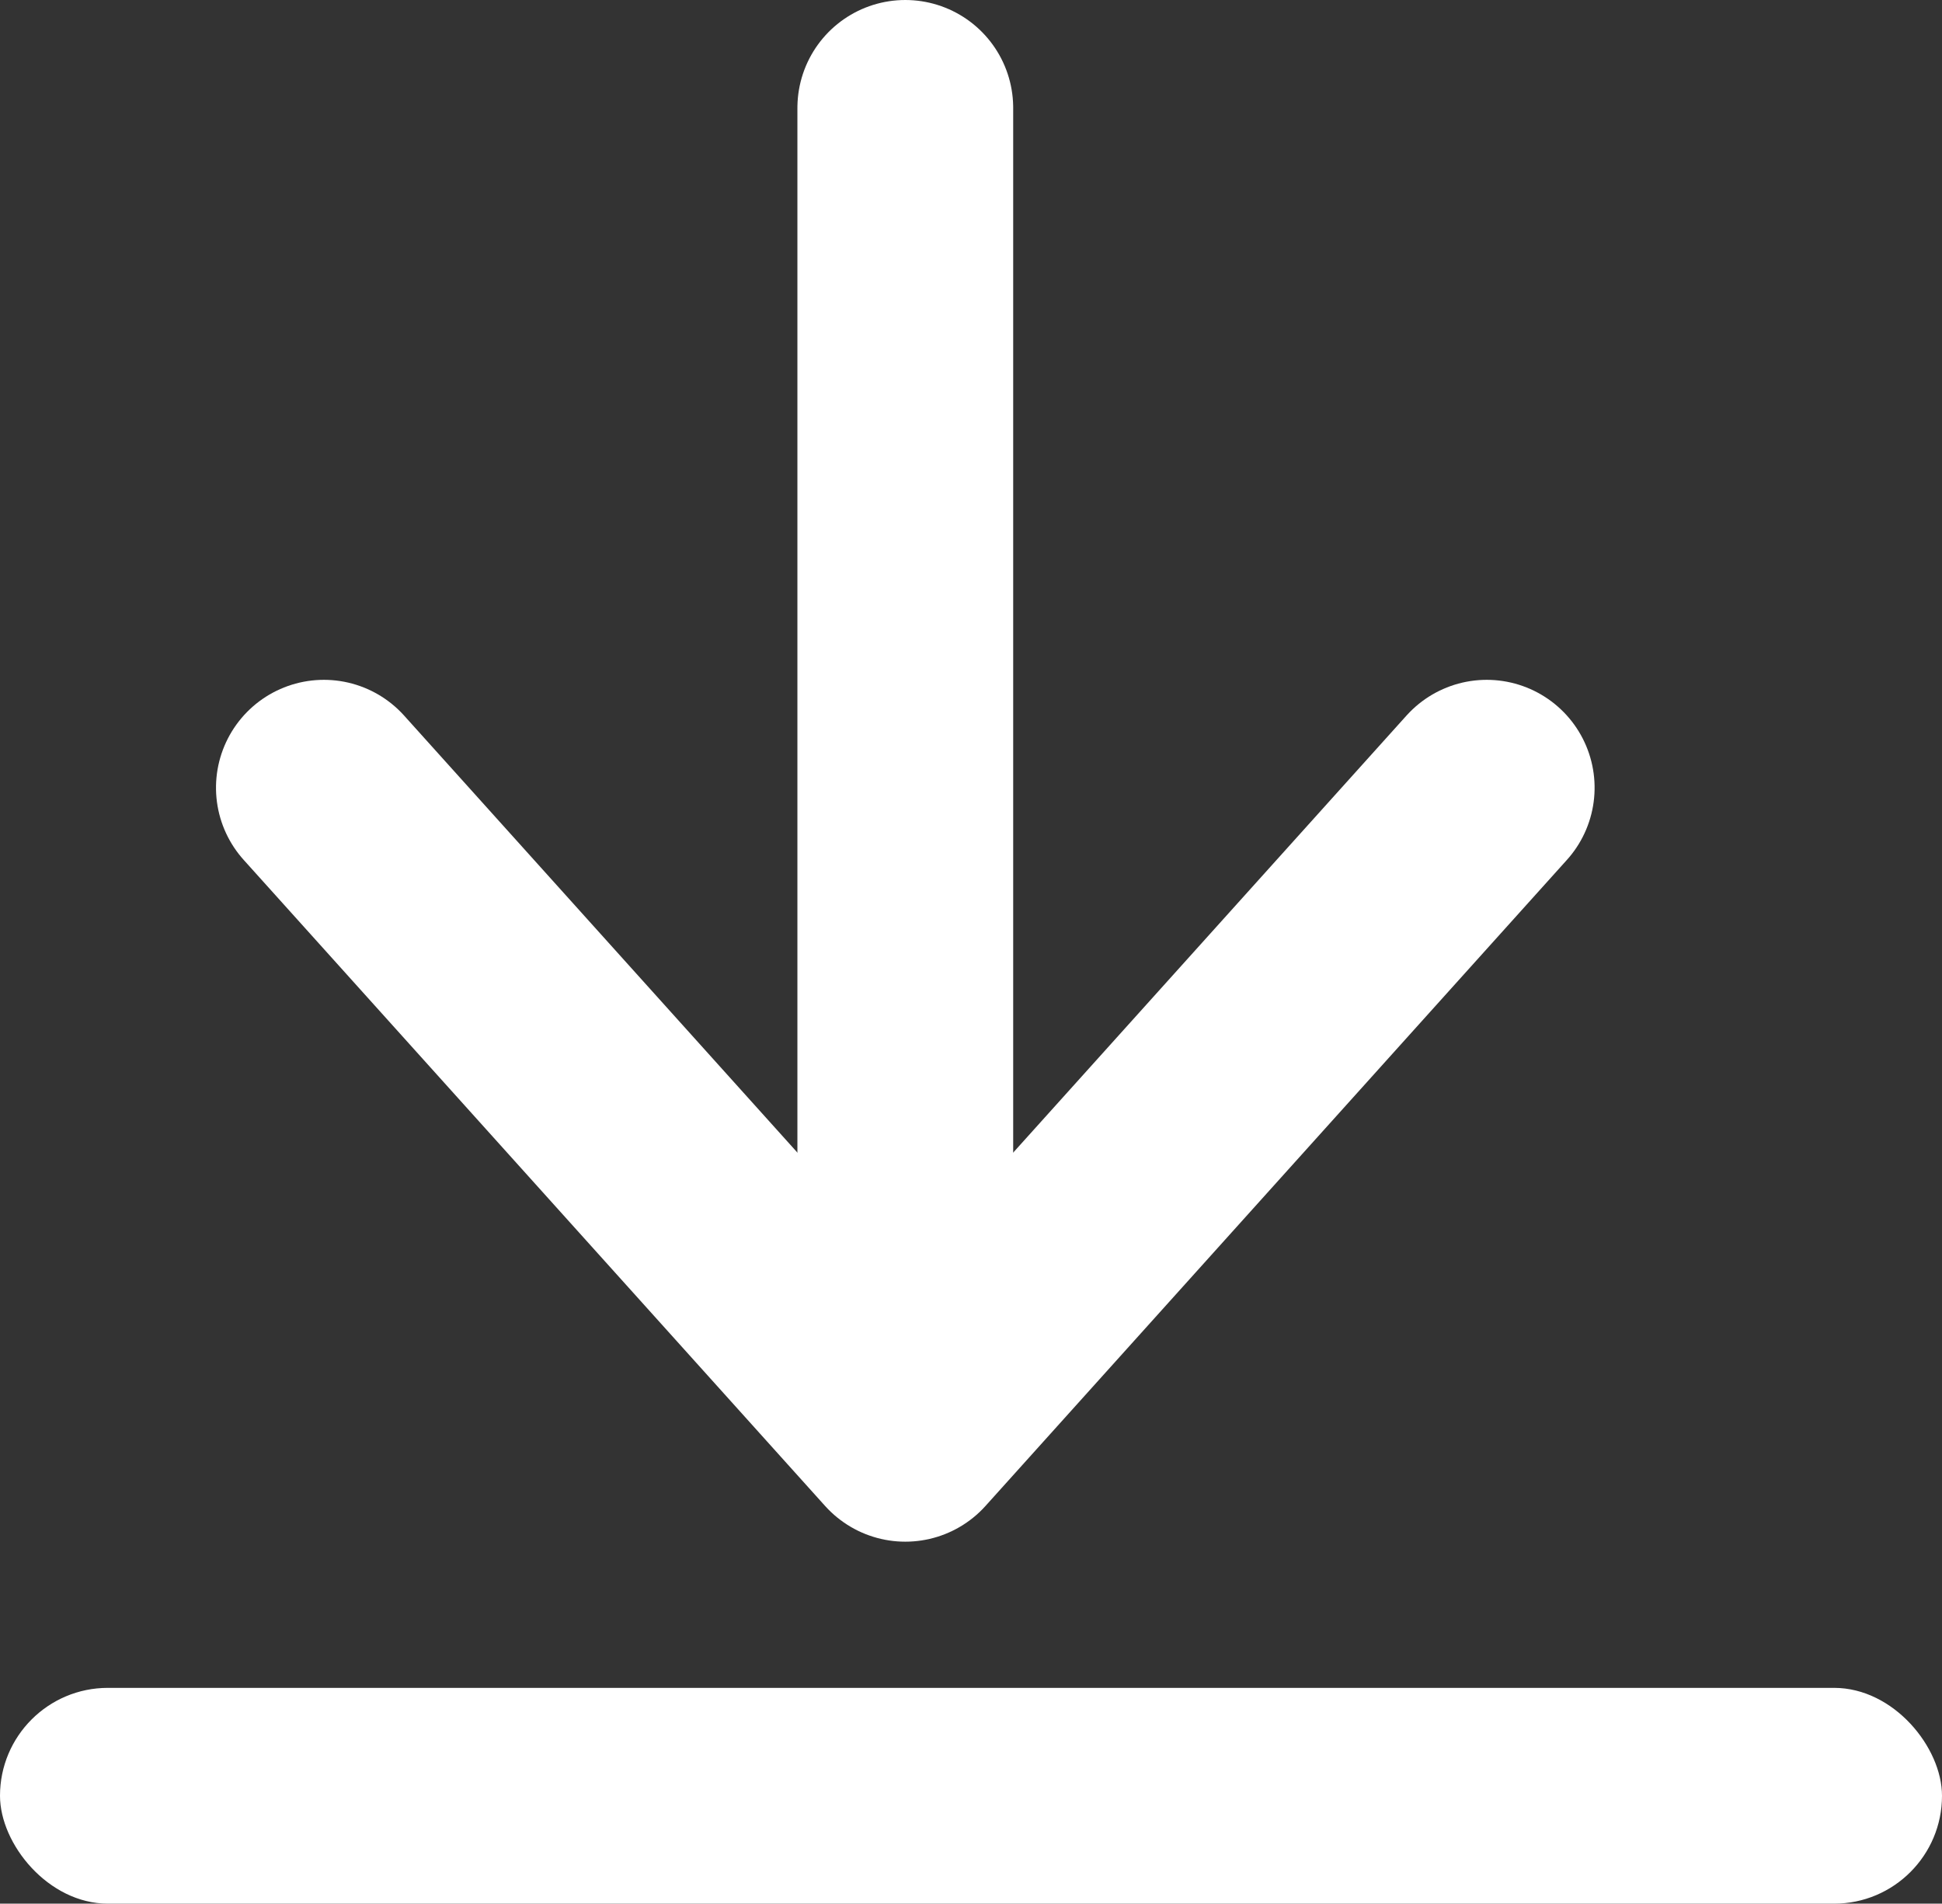
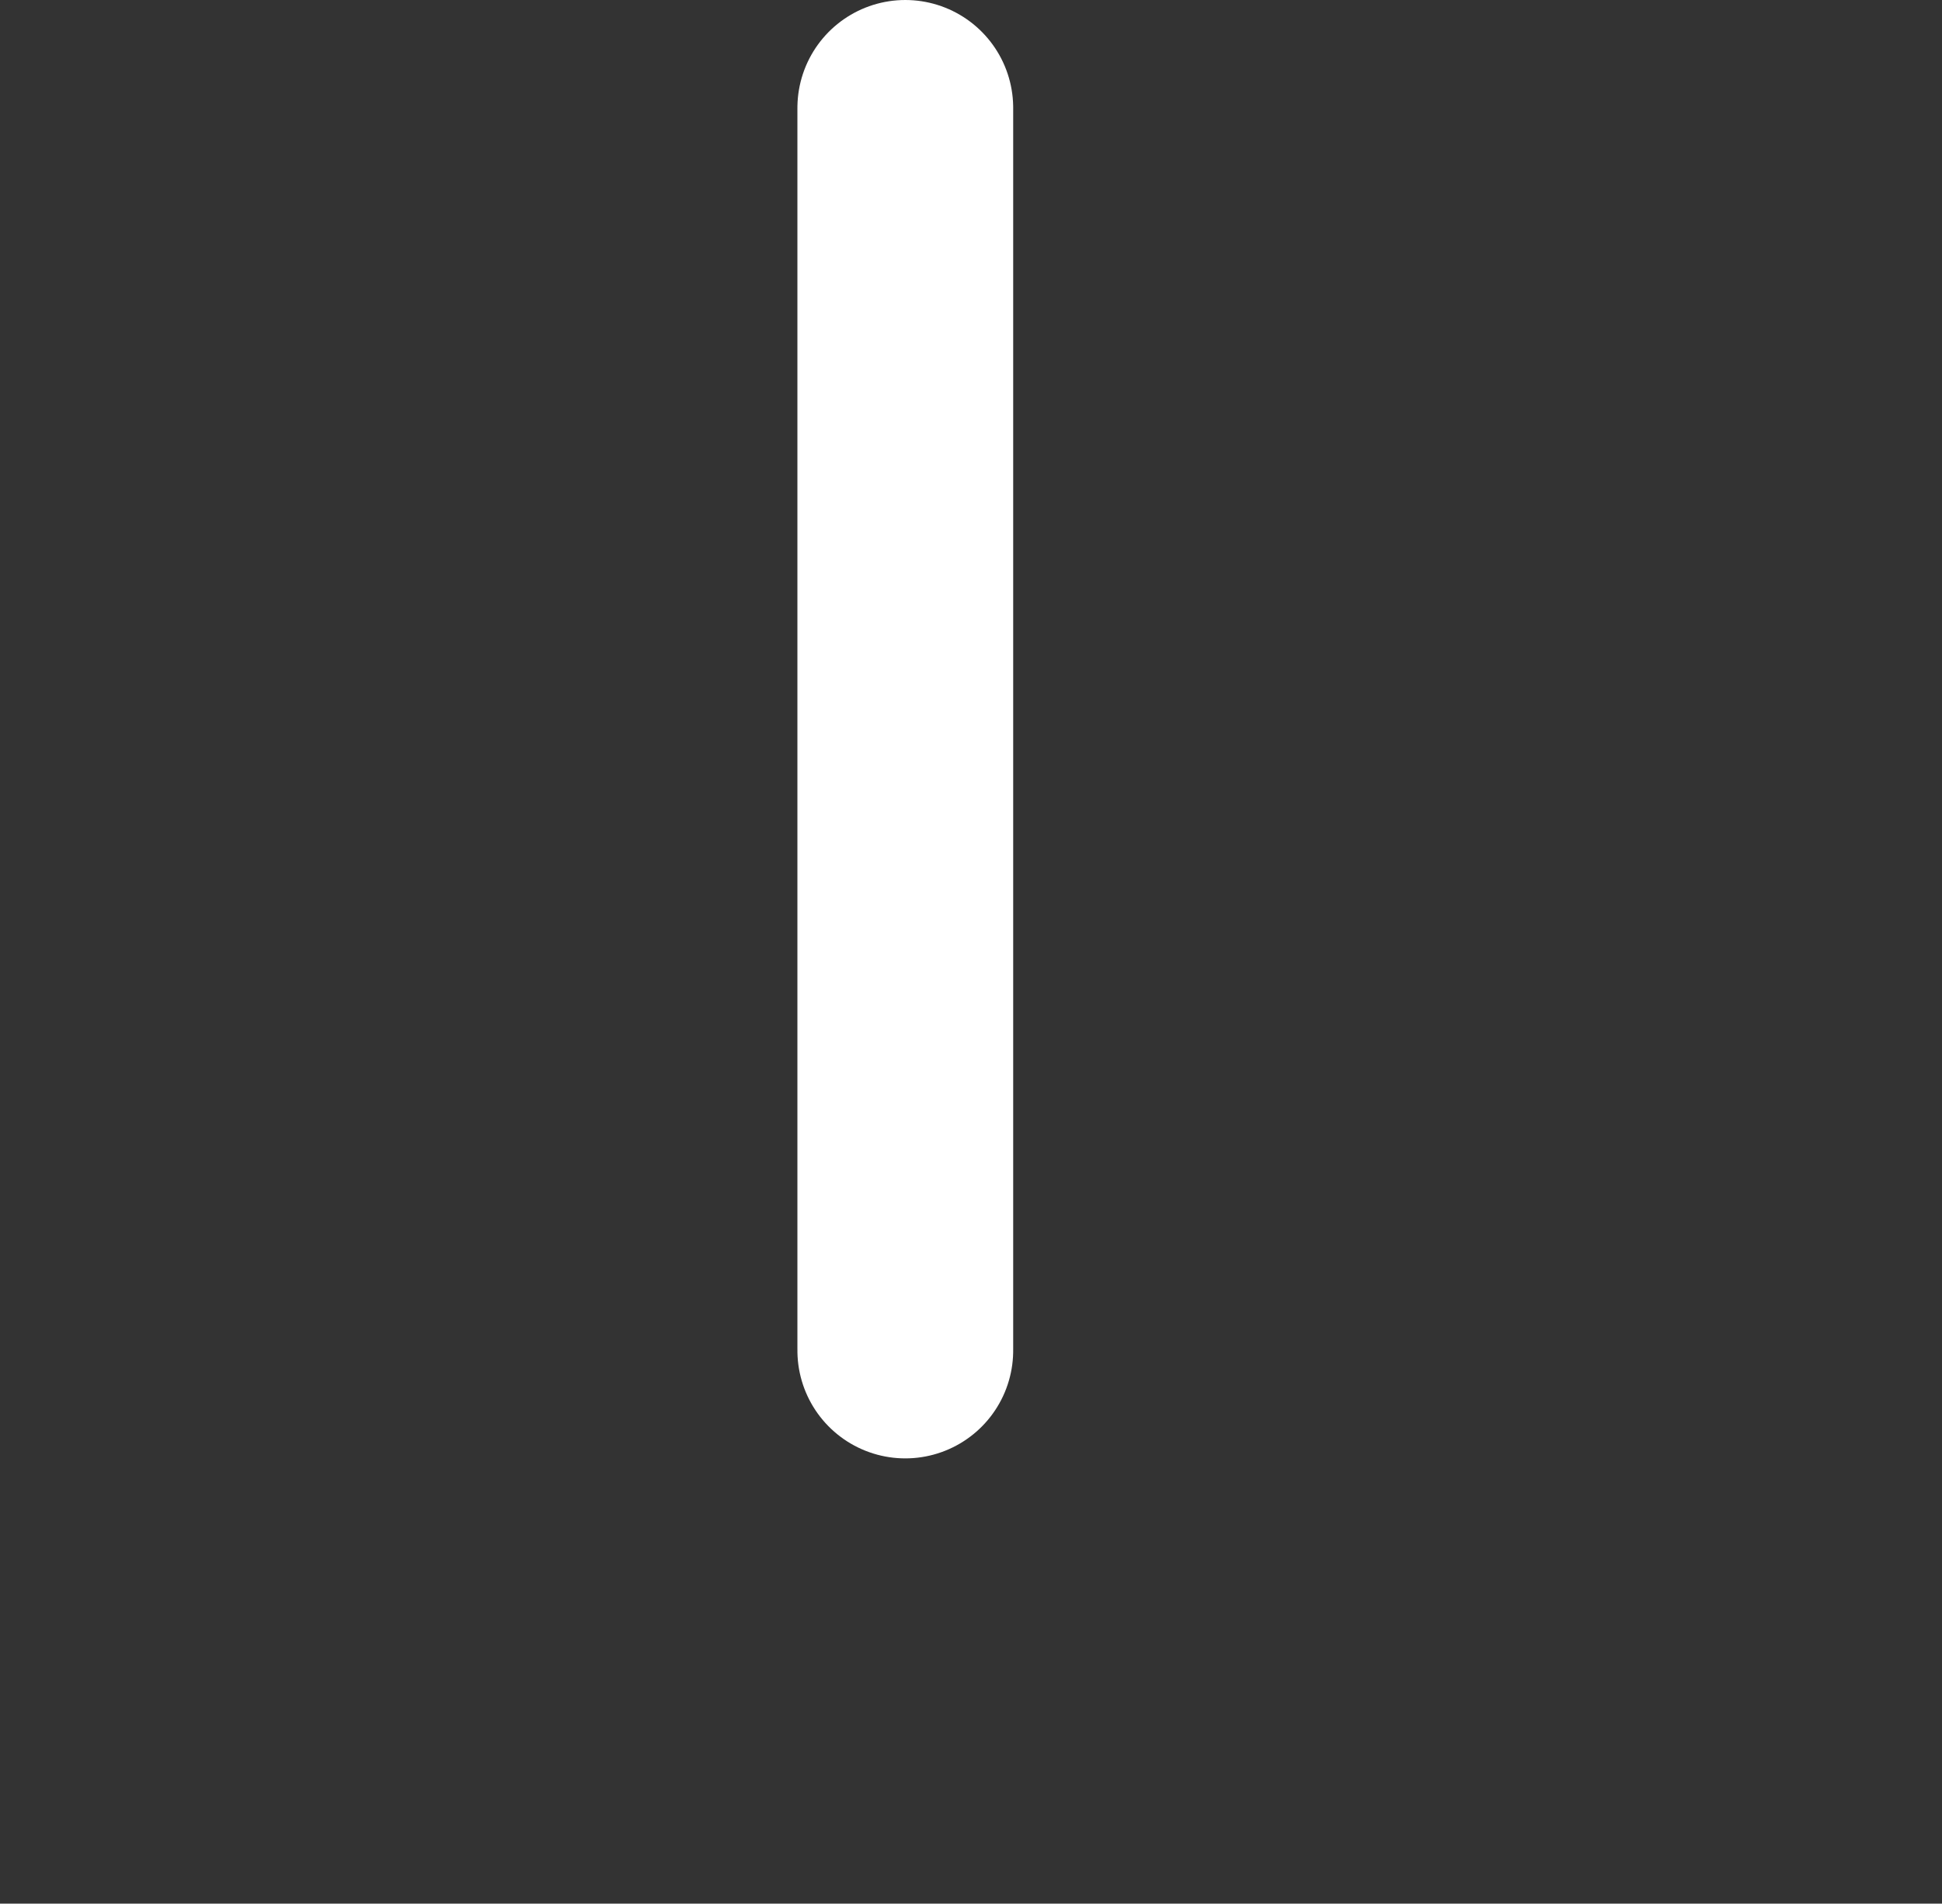
<svg xmlns="http://www.w3.org/2000/svg" width="18" height="17.644" viewBox="0 0 18 17.644">
  <rect x="0" y="0" width="18" height="17.644" fill="#333333" stroke="none" />
  <defs>
    <style>.a,.b{fill:none;stroke:#fff;stroke-linecap:round;stroke-width:2px;}.a{stroke-linejoin:round;stroke-miterlimit:10;}.c{fill:#fff;}</style>
  </defs>
  <g transform="translate(-165 -3438.678)">
    <g transform="translate(3134.725 1537.795) rotate(90)">
-       <path class="a" d="M1906.437,2955.945l5.988,5.389-5.988,5.389" transform="translate(1.747 0)" />
      <line class="b" x1="11.517" transform="translate(1901.883 2961.334)" />
    </g>
-     <rect class="c" width="18" height="2" rx="1" transform="translate(165 3454.322)" />
  </g>
</svg>